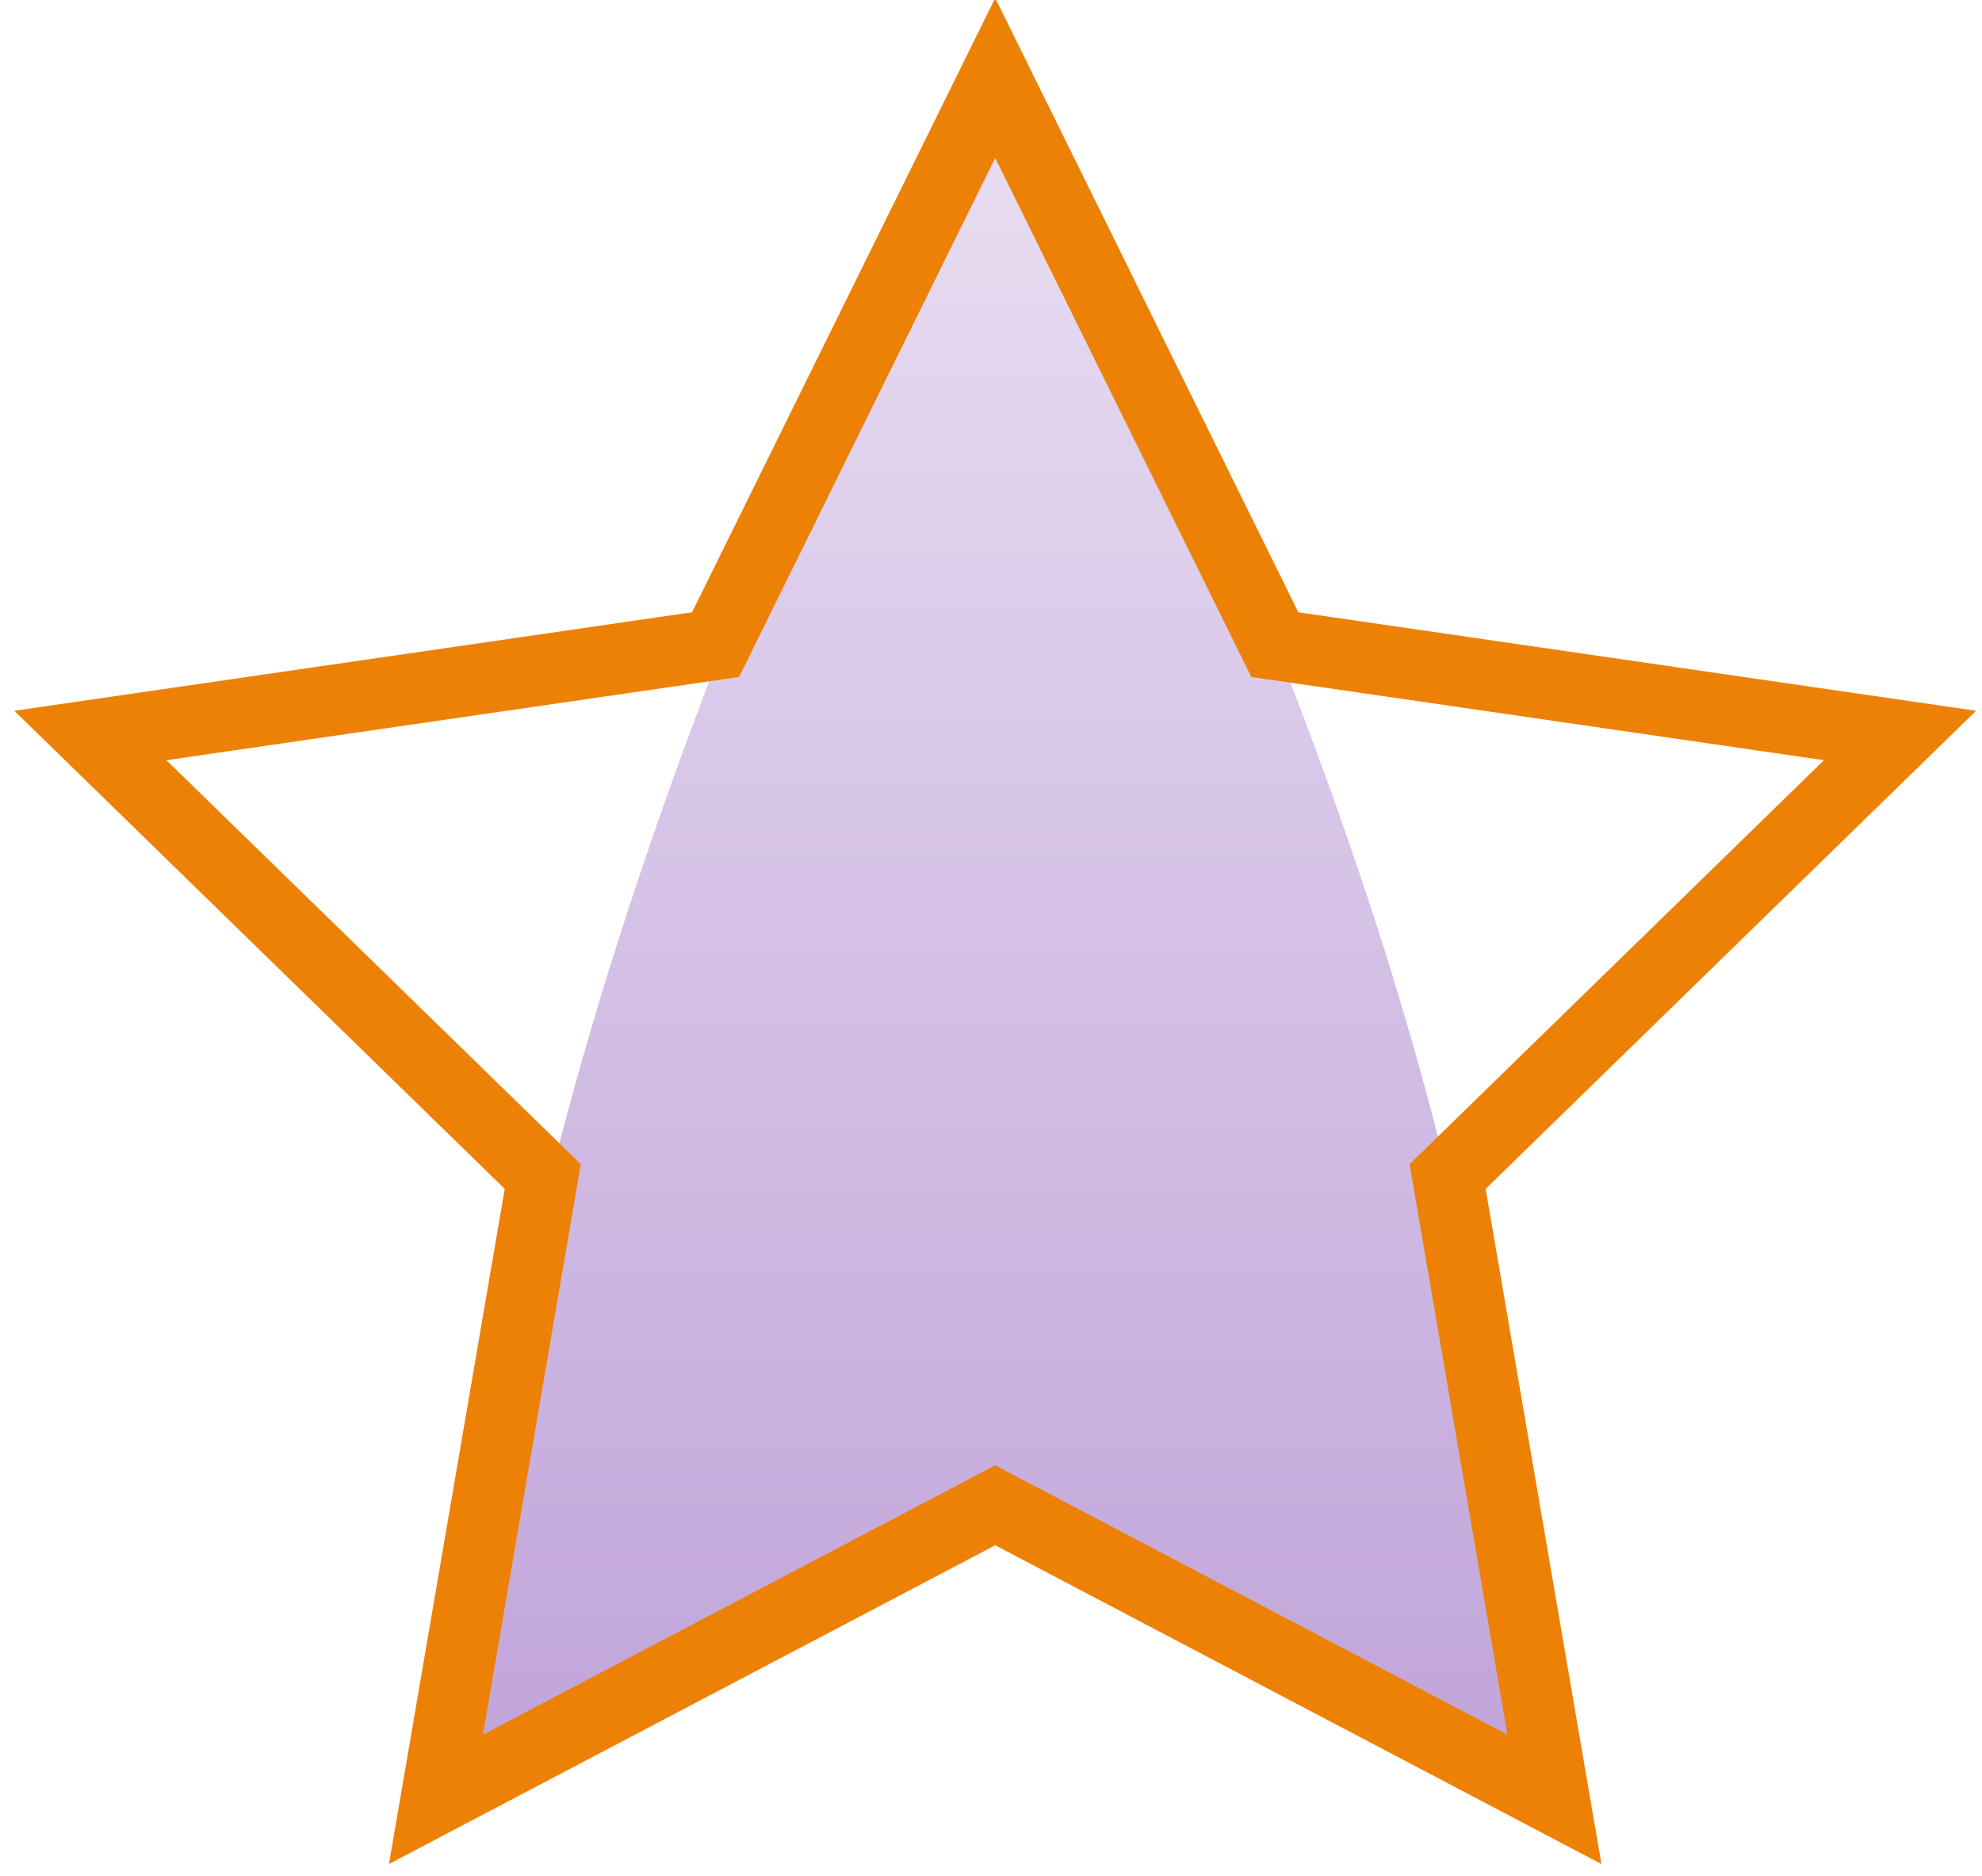
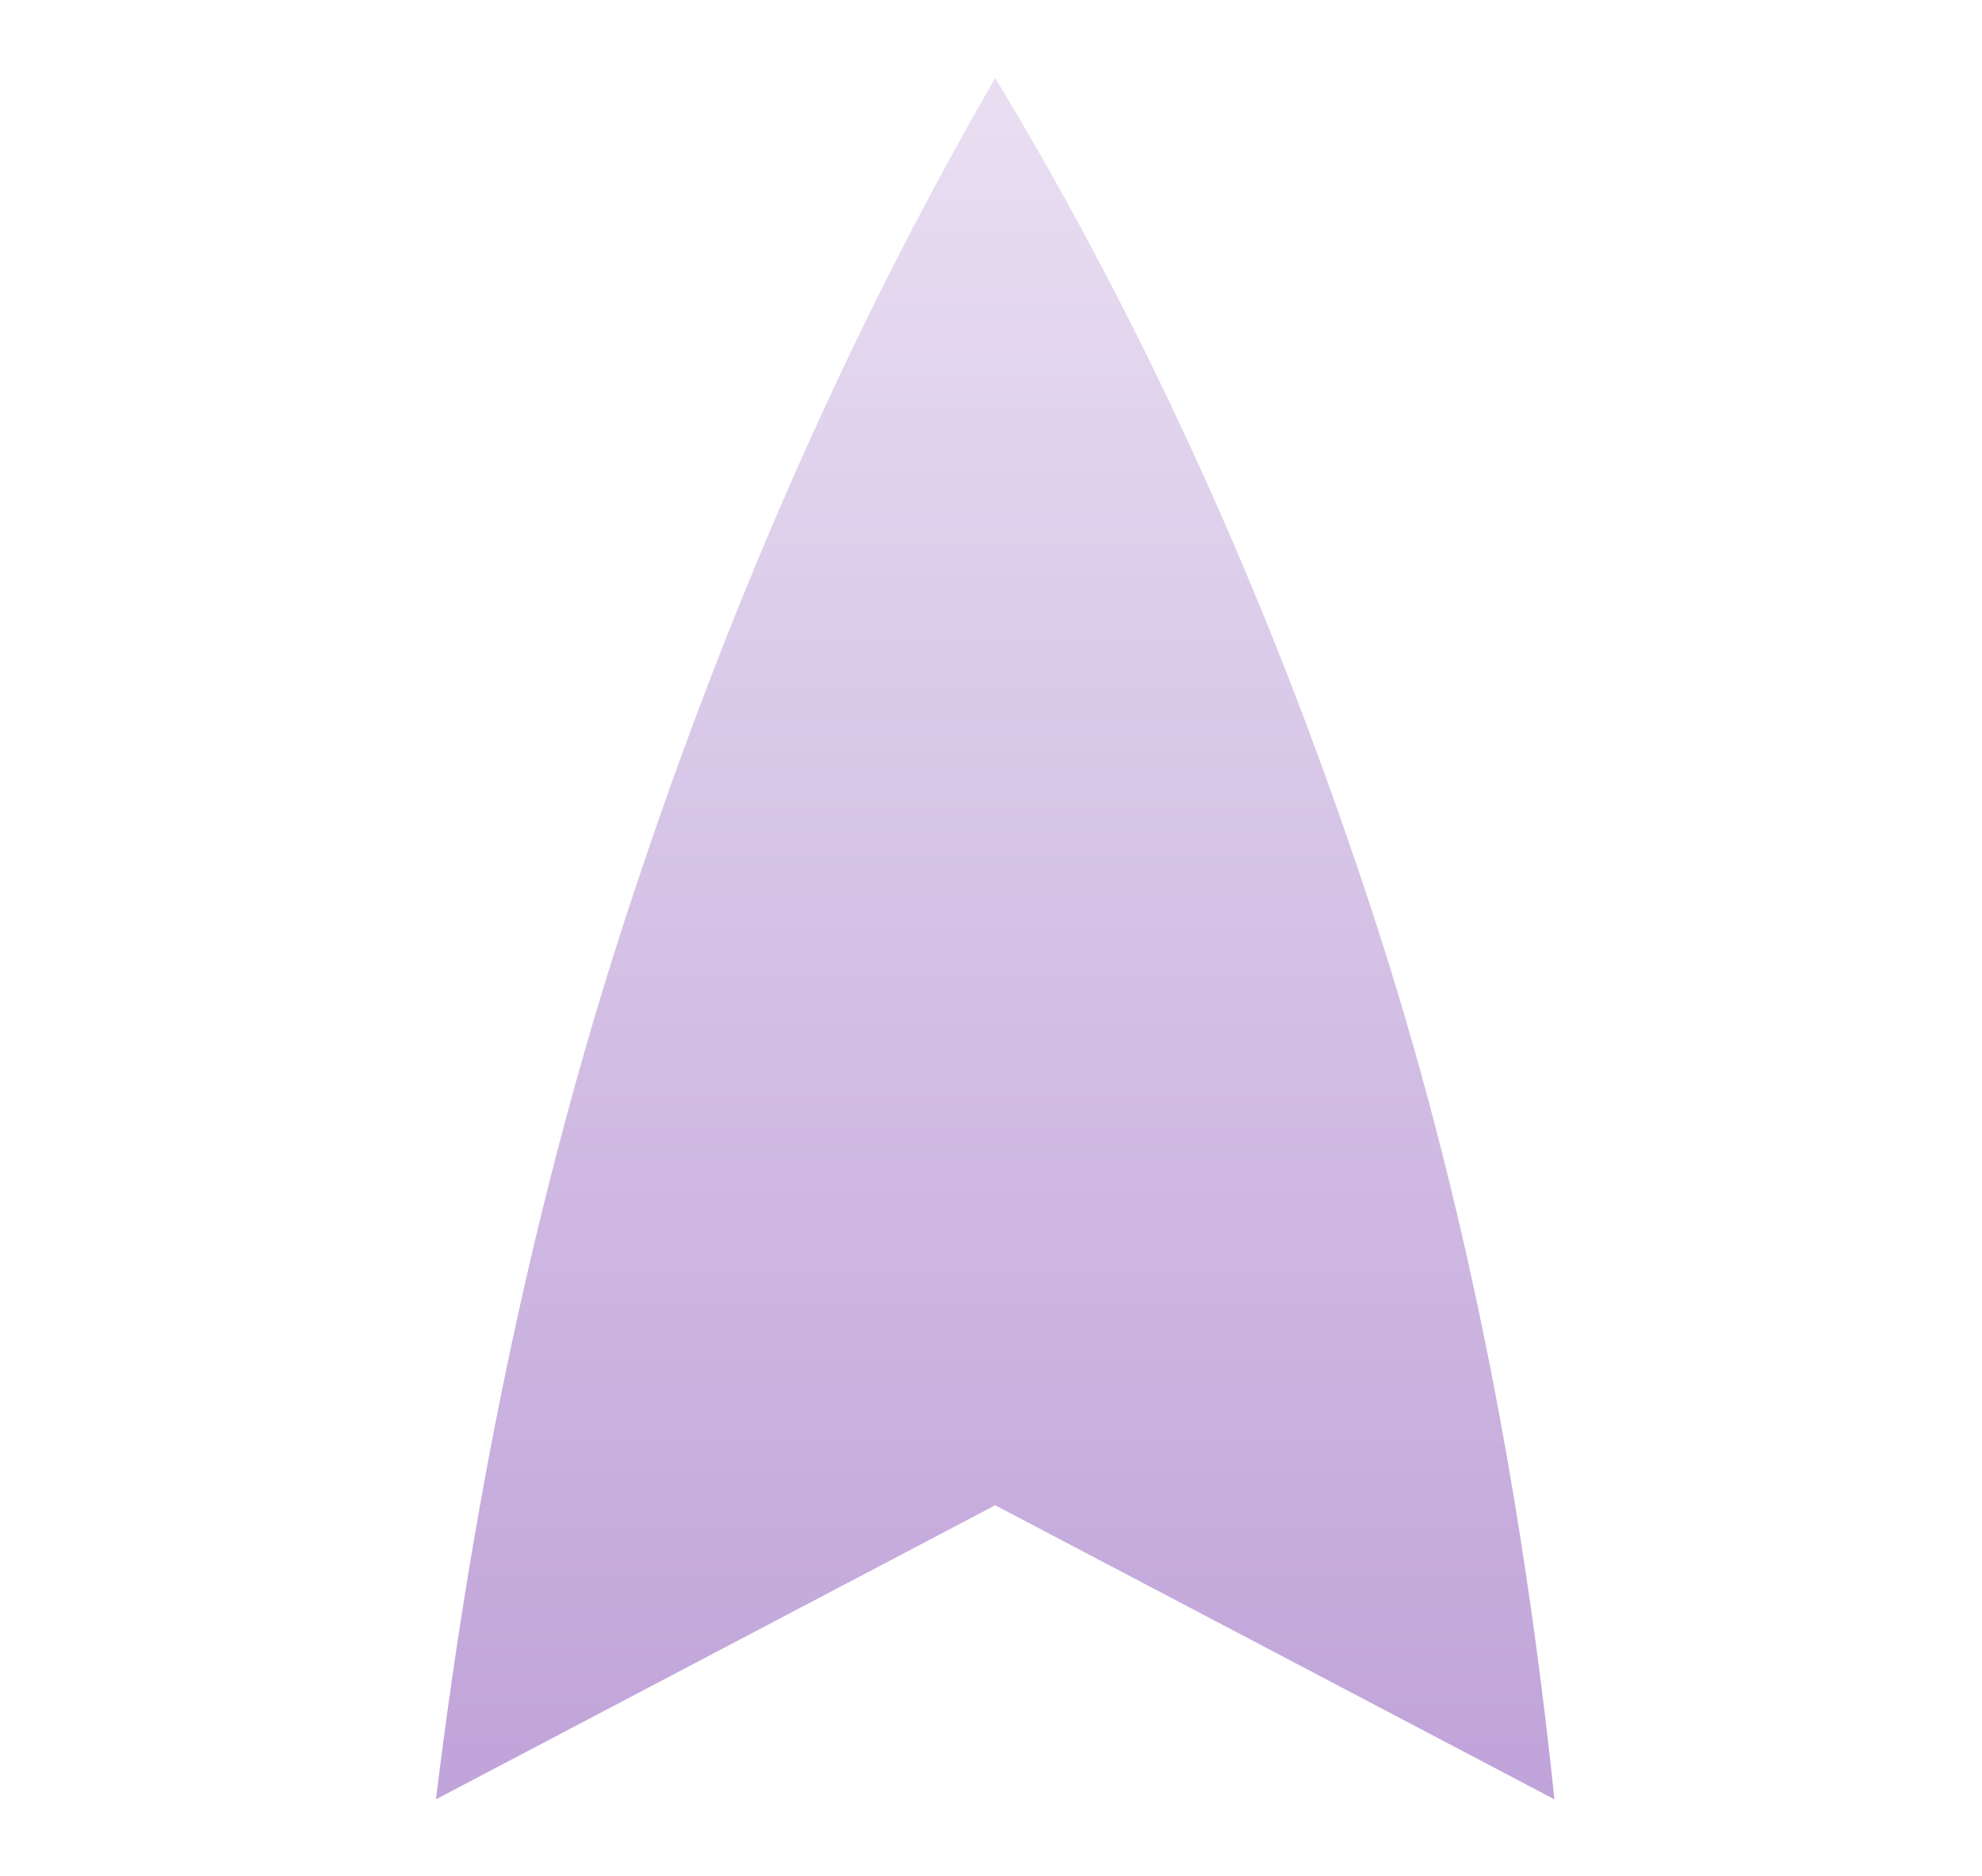
<svg xmlns="http://www.w3.org/2000/svg" xmlns:xlink="http://www.w3.org/1999/xlink" width="56px" height="53px" viewBox="0 0 56 53" version="1.1">
  <title>free</title>
  <desc>Created with Sketch.</desc>
  <defs>
    <linearGradient x1="50%" y1="0%" x2="50%" y2="100%" id="linearGradient-1">
      <stop stop-color="#E9DFF2" offset="0%" />
      <stop stop-color="#C0A3D9" offset="100%" />
    </linearGradient>
    <path d="M34.119,46.525 L18.318,54.832 C19.421,45.824 21.194,37.561 23.637,30.043 C26.461,21.351 29.955,13.404 34.119,6.203 C38.442,13.355 42.024,21.302 44.865,30.043 C47.291,37.511 48.976,45.775 49.919,54.832 L34.119,46.525 Z" id="path-2" />
  </defs>
  <g id="Symbols" stroke="none" stroke-width="1" fill="none" fill-rule="evenodd">
    <g id="free" transform="translate(-6, -4)">
      <mask id="mask-3" fill="white">
        <use xlink:href="#path-2" />
      </mask>
      <use id="Mask" fill="url(#linearGradient-1)" fill-rule="nonzero" xlink:href="#path-2" />
-       <path d="M34.119,47.655 L16.99,56.66 L20.261,37.587 L6.404,24.08 L25.554,21.297 L34.119,3.944 L42.683,21.297 L61.833,24.08 L47.976,37.587 L51.247,56.66 L34.119,47.655 Z M19.646,53.004 L34.119,45.396 L48.591,53.004 L45.827,36.889 L57.535,25.476 L41.355,23.125 L34.119,8.463 L26.882,23.125 L10.702,25.476 L22.41,36.889 L19.646,53.004 Z" id="Mask" fill="#ed8105" fill-rule="nonzero" />
    </g>
  </g>
</svg>